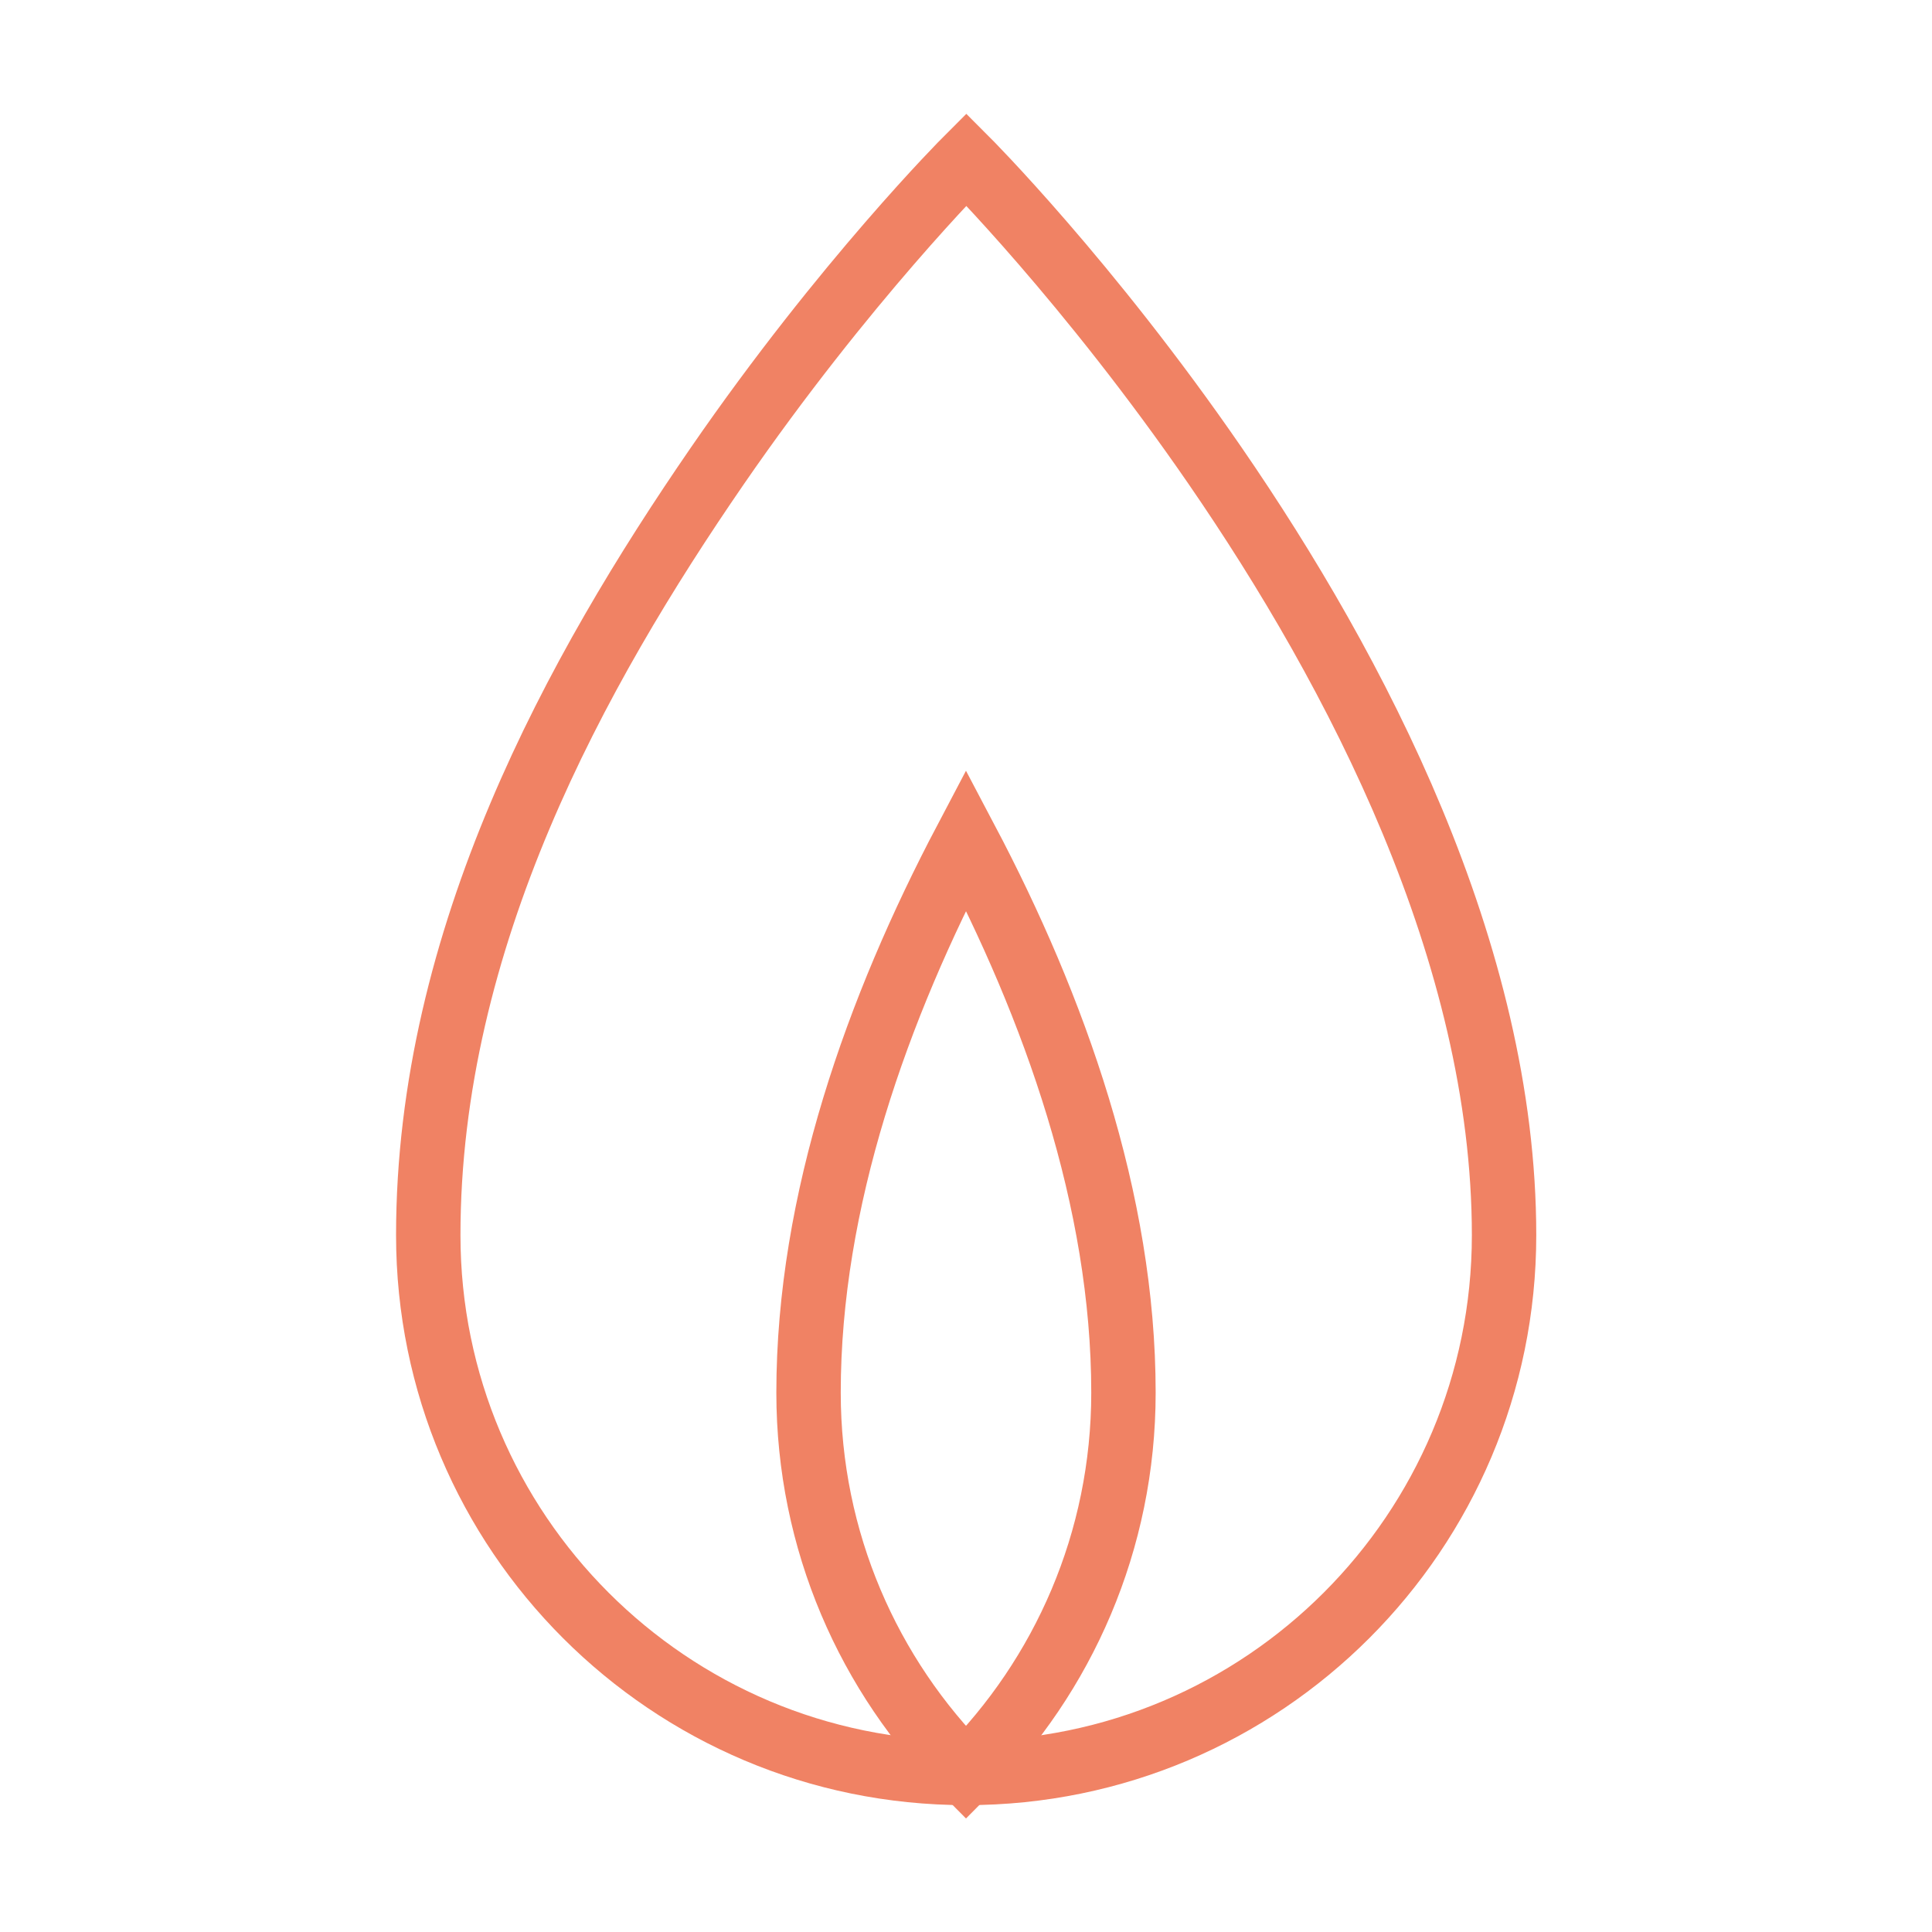
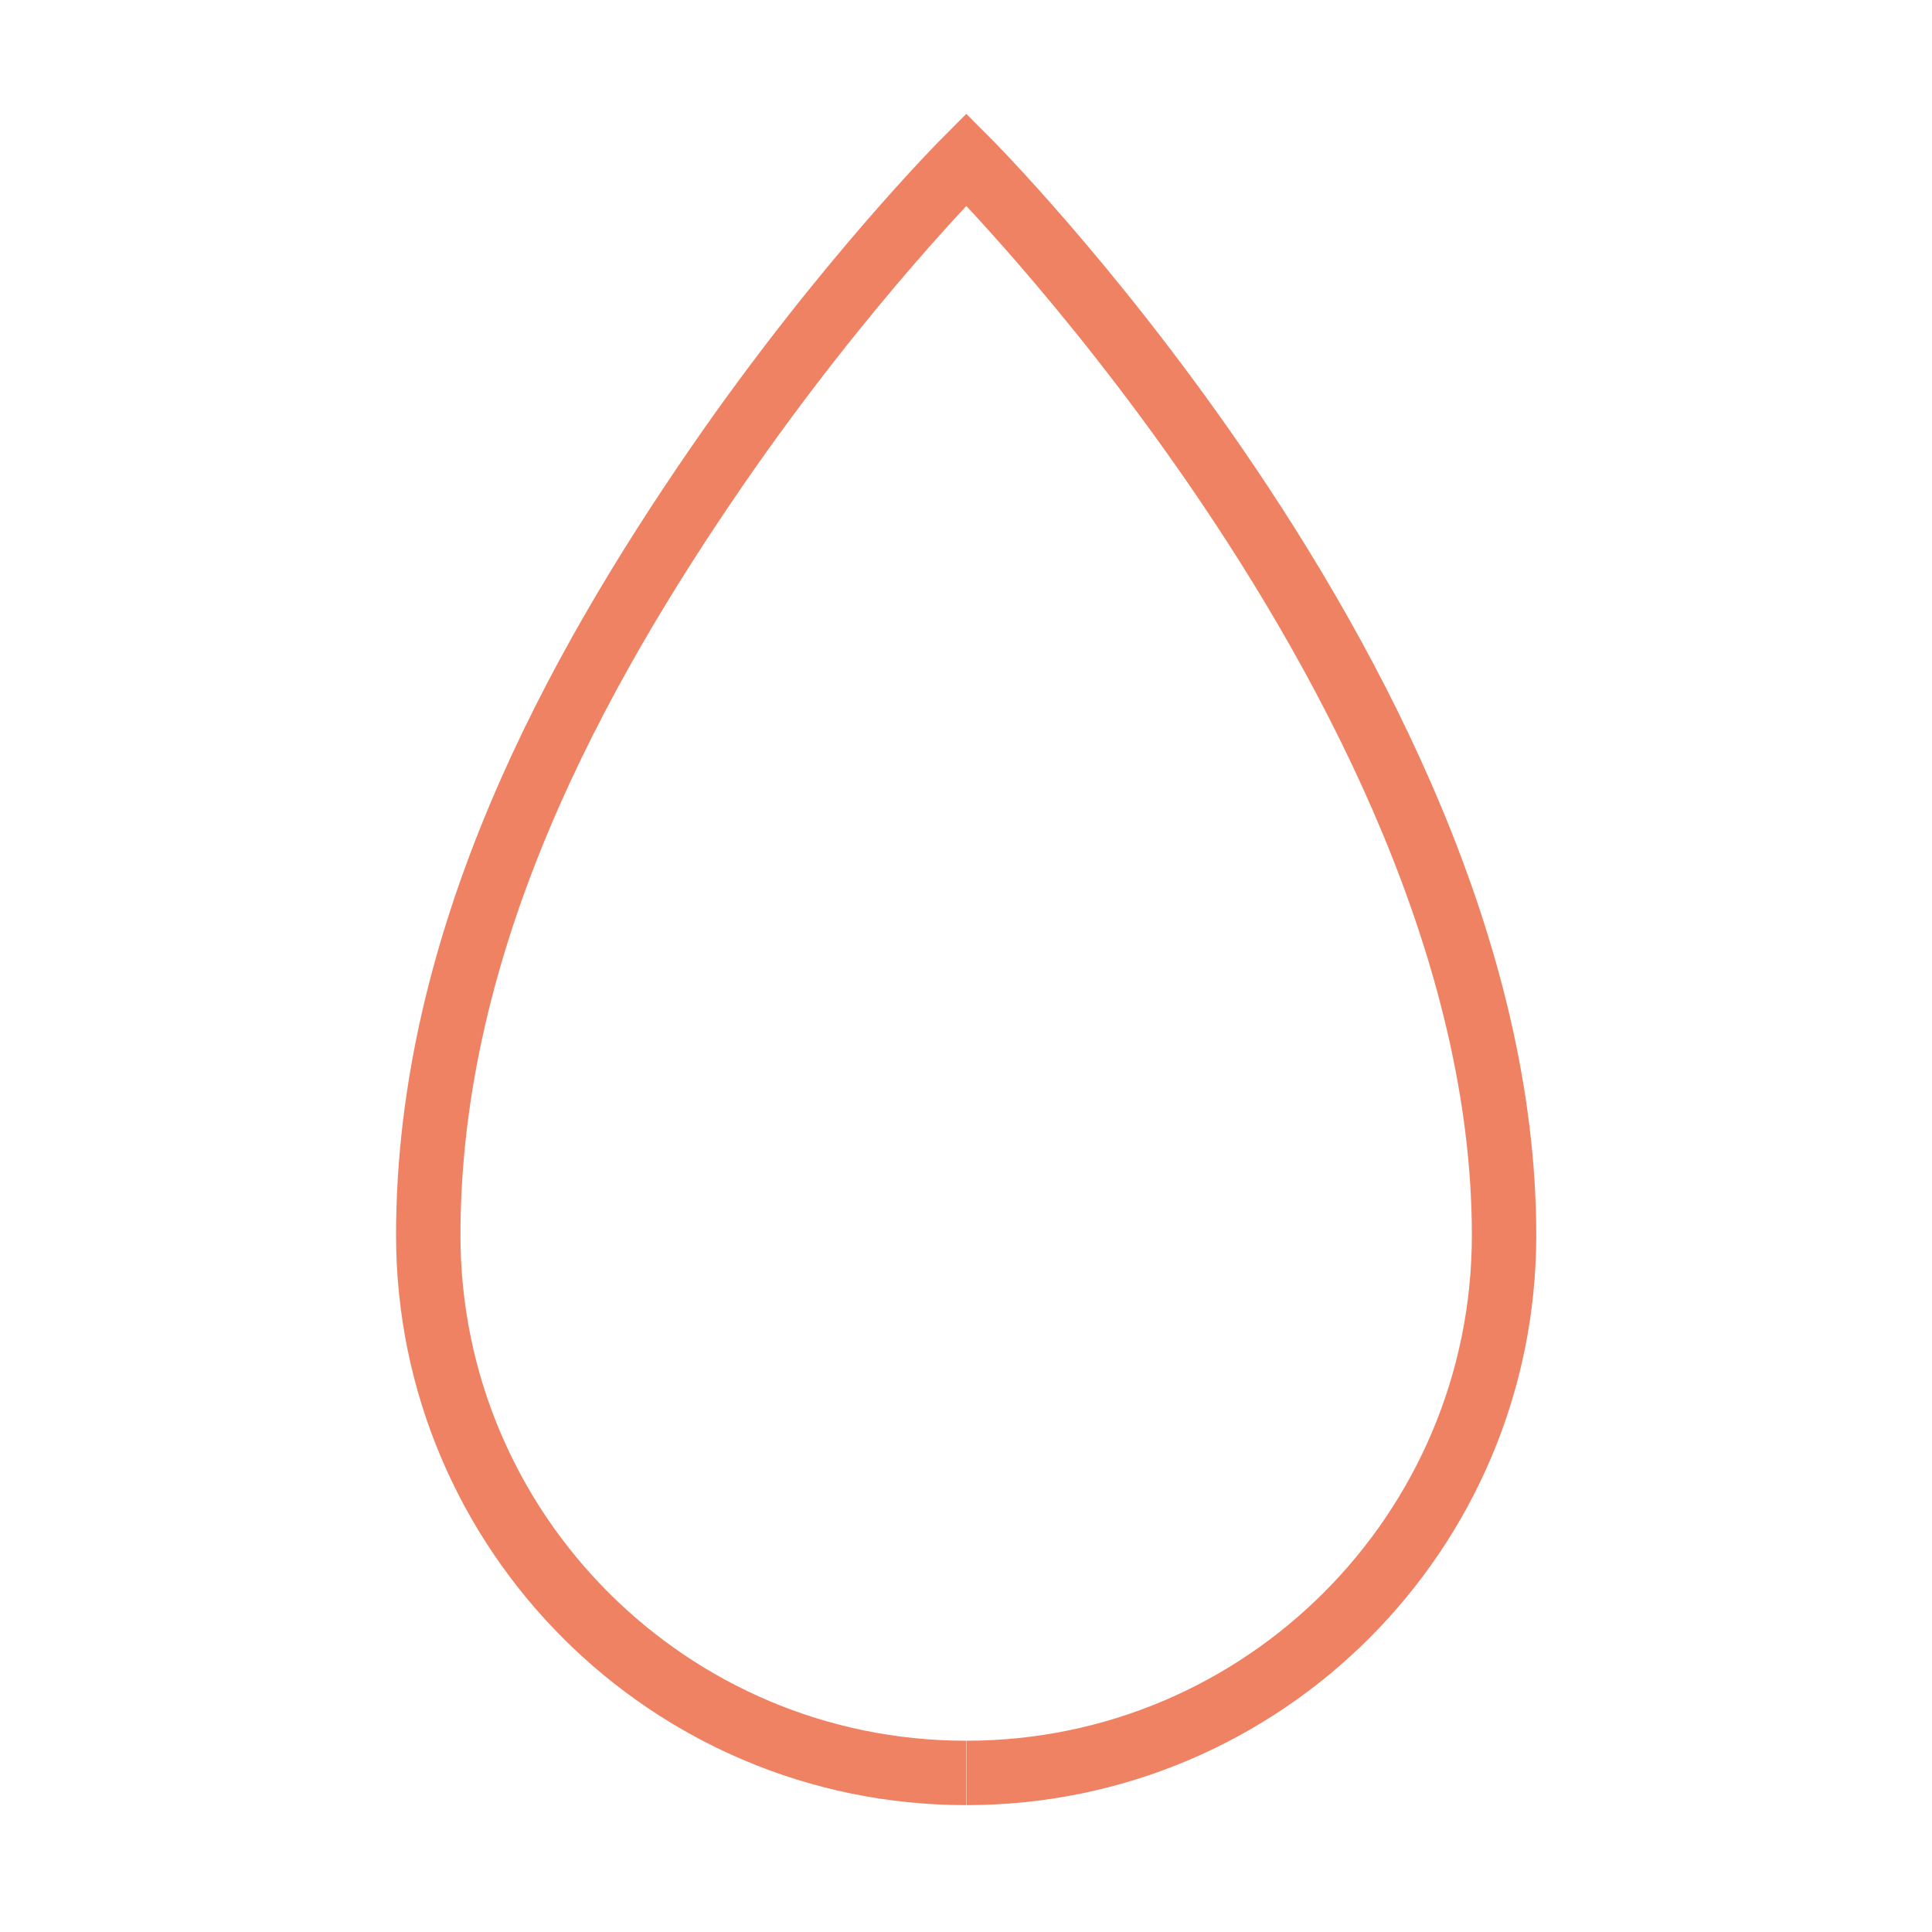
<svg xmlns="http://www.w3.org/2000/svg" width="60" height="60" viewBox="0 0 60 60" fill="none">
  <path d="M30 55.06C20.78 55.06 13.3 47.58 13.3 38.36C13.3 29.14 17.9 20.83 22.27 14.48C26.23 8.73 30.01 4.95 30.01 4.95C30.01 4.95 33.79 8.73 37.74 14.47C42.11 20.82 46.71 29.59 46.71 38.36C46.71 47.58 39.23 55.06 30.01 55.06" stroke="#F08264" stroke-width="2" stroke-miterlimit="10" />
-   <path d="M30 55.06C33.02 52.04 34.89 47.86 34.89 43.25C34.89 37.28 32.75 31.29 30 26.08C27.25 31.3 25.11 37.28 25.11 43.25C25.11 47.86 26.98 52.04 30 55.06Z" stroke="#F08264" stroke-width="2" stroke-miterlimit="10" />
</svg>